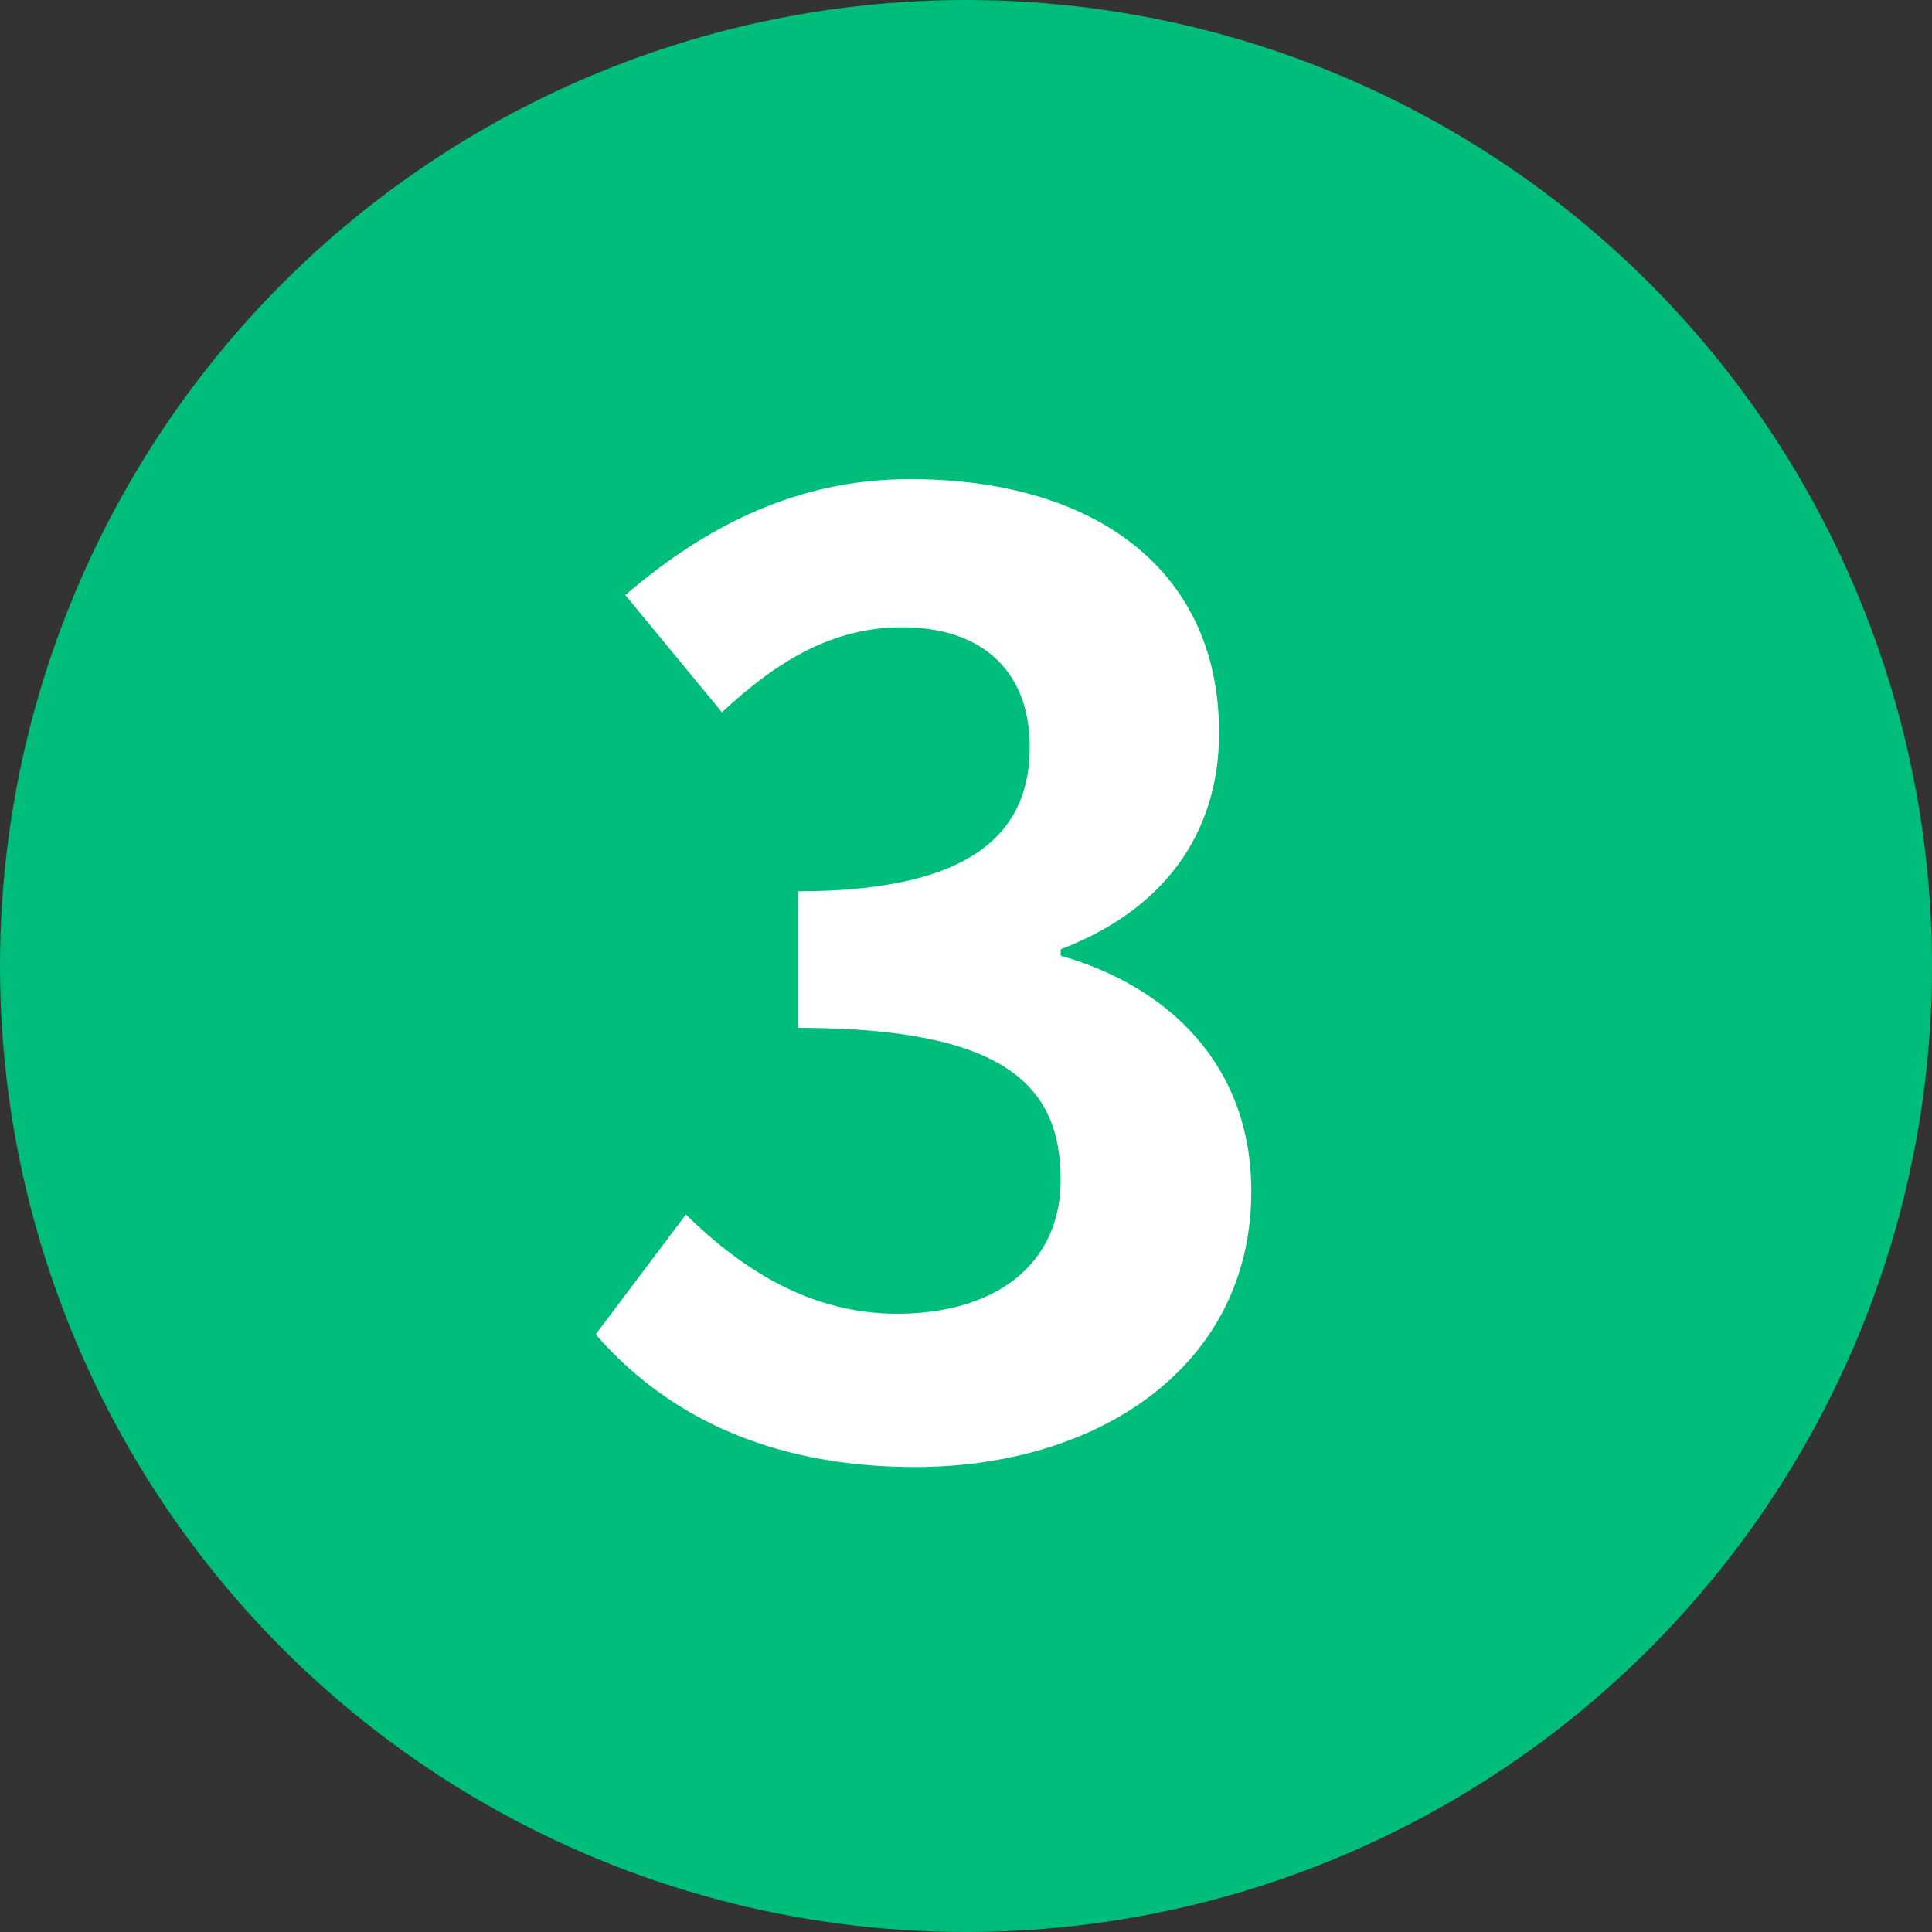
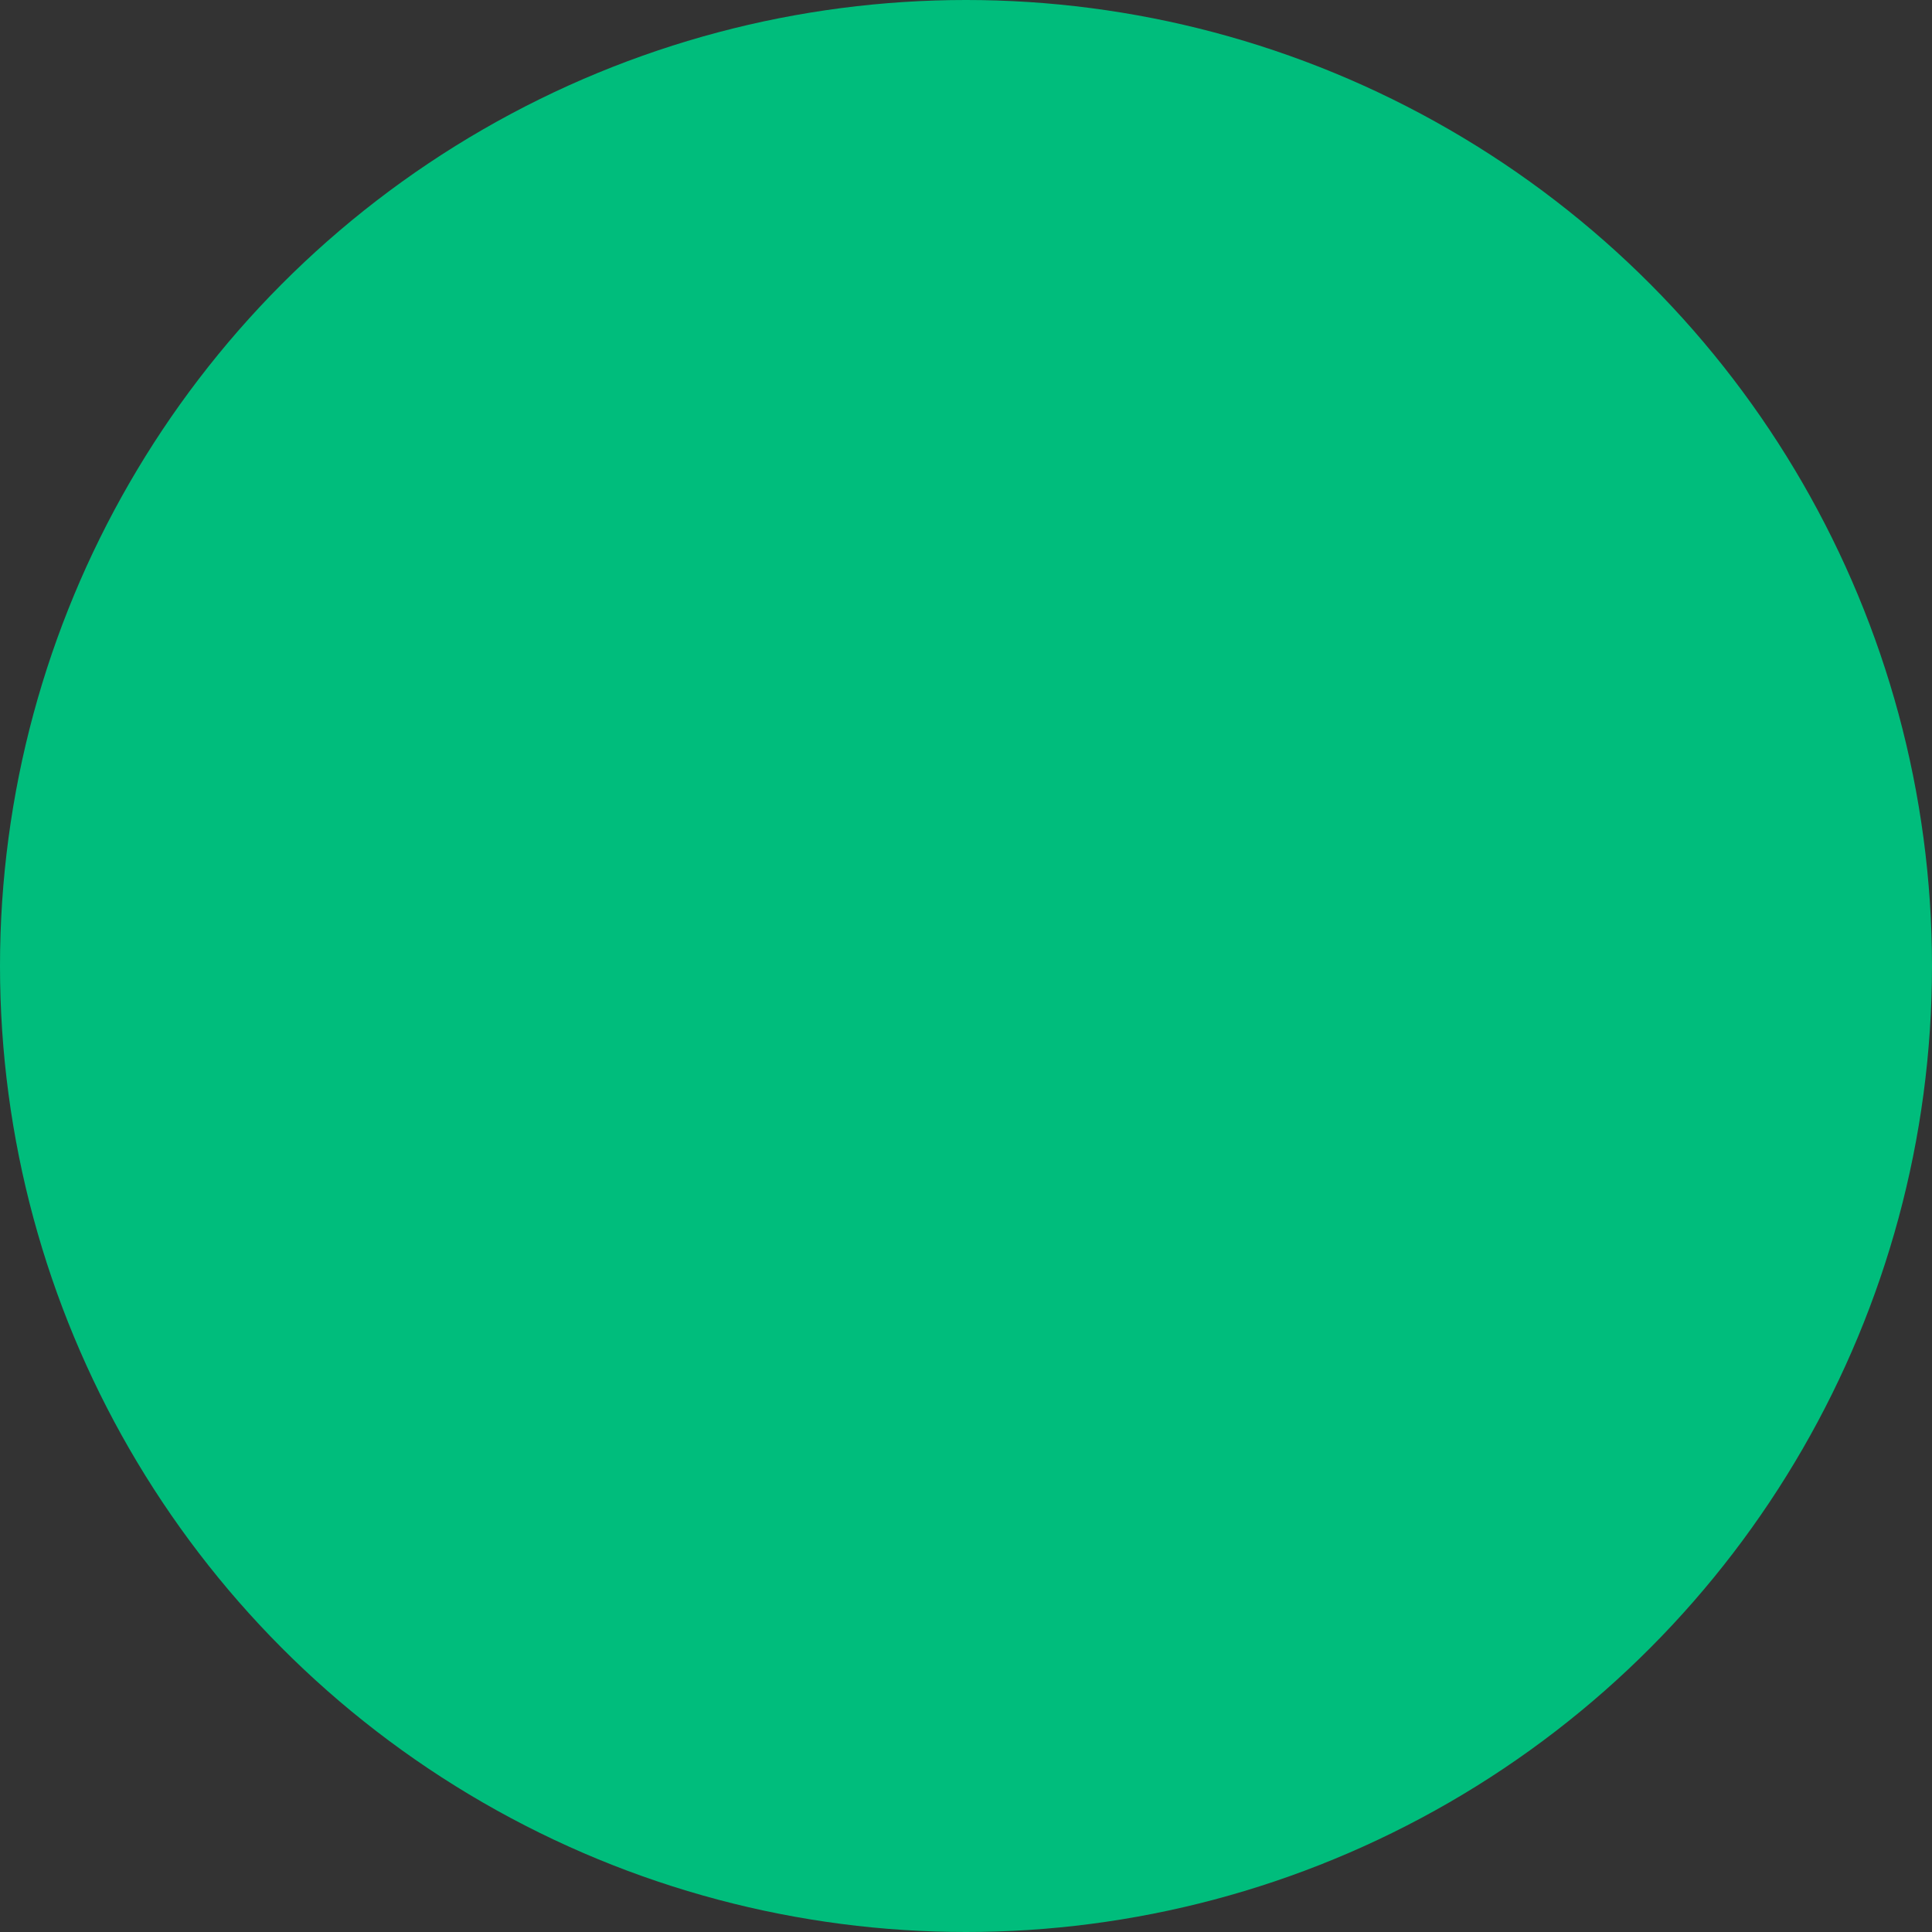
<svg xmlns="http://www.w3.org/2000/svg" width="24" height="24" viewBox="0 0 24 24" fill="none">
  <rect x="0" y="0" width="24" height="24" fill="#333333" stroke="none" />
  <circle cx="12" cy="12" r="12" fill="#00BD7C" />
-   <path d="M11.368 18.224C13.64 18.224 15.544 16.976 15.544 14.8C15.544 13.232 14.52 12.256 13.176 11.872V11.792C14.44 11.312 15.144 10.368 15.144 9.104C15.144 7.072 13.592 5.952 11.304 5.952C9.928 5.952 8.792 6.512 7.768 7.392L8.968 8.848C9.672 8.192 10.36 7.792 11.208 7.792C12.216 7.792 12.792 8.352 12.792 9.28C12.792 10.336 12.088 11.072 9.912 11.072V12.768C12.488 12.768 13.176 13.488 13.176 14.656C13.176 15.712 12.36 16.32 11.144 16.32C10.072 16.32 9.224 15.776 8.52 15.088L7.4 16.576C8.232 17.536 9.496 18.224 11.368 18.224Z" fill="white" />
</svg>